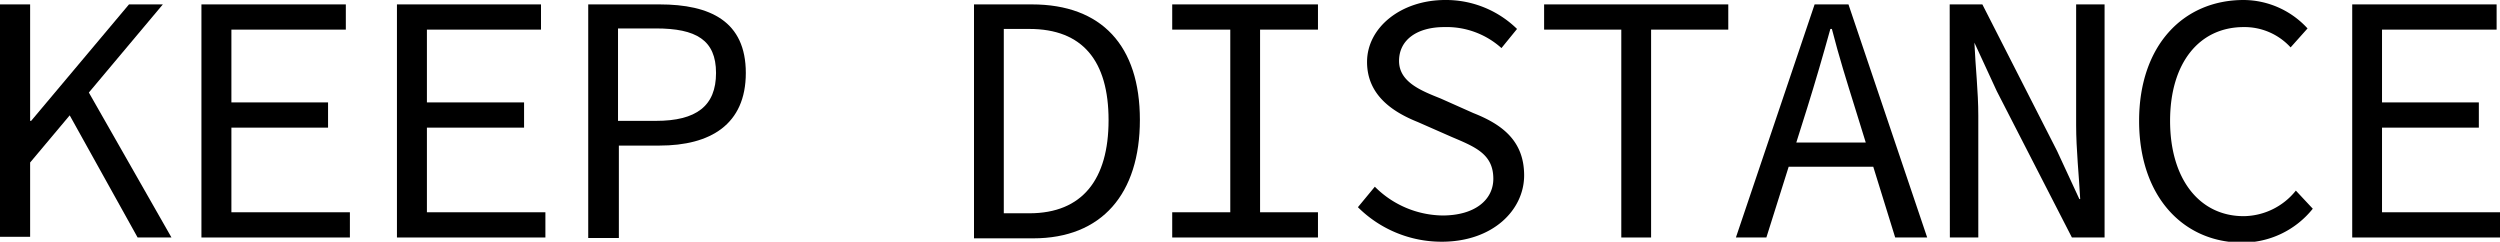
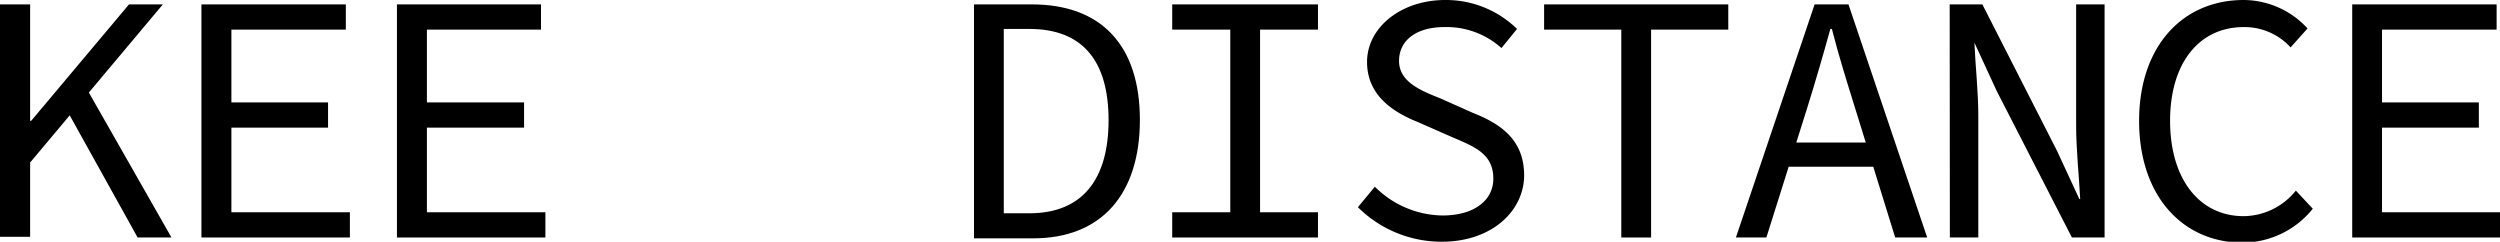
<svg xmlns="http://www.w3.org/2000/svg" viewBox="0 0 147.69 14.28">
  <g id="Layer_2" data-name="Layer 2">
    <g id="main4">
      <g id="box">
        <g id="text">
          <path d="M2,3.66H3.82v6.88h.06L9.66,3.66h2L3.82,13v4.39H2Zm3.9,6.09L7,8.36l5.17,9.07h-2Z" transform="translate(-2.04 -3.4)" />
          <path d="M13.94,3.66h8.53V5.15H15.71v4.3h5.71v1.49H15.71v5h7v1.49H13.94Z" transform="translate(-2.04 -3.4)" />
          <path d="M25.49,3.66H34V5.15H27.26v4.3H33v1.49H27.26v5h7v1.49H25.49Z" transform="translate(-2.04 -3.4)" />
-           <path d="M36.79,3.66H41c3,0,5.1,1,5.1,4.05S44,12,41,12h-2.4v5.46H36.79Zm4,6.88c2.39,0,3.55-.88,3.55-2.83s-1.18-2.63-3.55-2.63H38.55v5.46Z" transform="translate(-2.04 -3.4)" />
          <path d="M59.58,3.66H63c4.13,0,6.38,2.45,6.38,6.82s-2.25,7-6.3,7H59.58ZM62.85,16c3.13,0,4.68-2,4.68-5.5S66,5.11,62.85,5.11H61.34V16Z" transform="translate(-2.04 -3.4)" />
          <path d="M71.29,15.94h3.43V5.15H71.29V3.66H79.9V5.15H76.48V15.94H79.9v1.49H71.29Z" transform="translate(-2.04 -3.4)" />
          <path d="M82.26,15.64l1-1.21a5.75,5.75,0,0,0,4,1.7c1.89,0,3-.91,3-2.17,0-1.46-1.07-1.88-2.46-2.47l-2-.88c-1.37-.55-3-1.52-3-3.55S84.8,3.4,87.42,3.4a6,6,0,0,1,4.24,1.71l-.92,1.13A4.84,4.84,0,0,0,87.36,5c-1.6,0-2.67.75-2.67,2S86,8.76,87.15,9.22l1.93.86c1.7.67,3,1.64,3,3.68s-1.84,3.92-4.87,3.92A7,7,0,0,1,82.26,15.64Z" transform="translate(-2.04 -3.4)" />
          <path d="M97.82,5.15H93.26V3.66h10.88V5.15H99.58V17.43H97.82Z" transform="translate(-2.04 -3.4)" />
          <path d="M109.24,3.66h2l4.65,13.77H114l-2.38-7.68c-.48-1.54-.94-3-1.36-4.64h-.09c-.44,1.59-.88,3.1-1.36,4.64l-2.42,7.68h-1.8Zm-2.18,8.16h6.32v1.43h-6.32Z" transform="translate(-2.04 -3.4)" />
          <path d="M117.22,3.66h1.93l4.41,8.65,1.32,2.85h.05c-.07-1.36-.24-2.92-.24-4.37V3.66h1.68V17.43h-1.93L120,8.78l-1.32-2.86h0c.06,1.41.23,2.88.23,4.31v7.2h-1.68Z" transform="translate(-2.04 -3.4)" />
          <path d="M128.41,10.54c0-4.43,2.59-7.14,6.18-7.14a5.15,5.15,0,0,1,3.77,1.68l-1,1.12A3.69,3.69,0,0,0,134.59,5c-2.63,0-4.35,2.12-4.35,5.54s1.72,5.63,4.35,5.63a4,4,0,0,0,3.08-1.51l1,1.07a5.32,5.32,0,0,1-4.26,2C131,17.68,128.41,15,128.41,10.54Z" transform="translate(-2.04 -3.4)" />
          <path d="M141,3.66h8.53V5.15h-6.77v4.3h5.72v1.49h-5.72v5h7v1.49H141Z" transform="translate(-2.04 -3.4)" />
        </g>
      </g>
    </g>
  </g>
</svg>